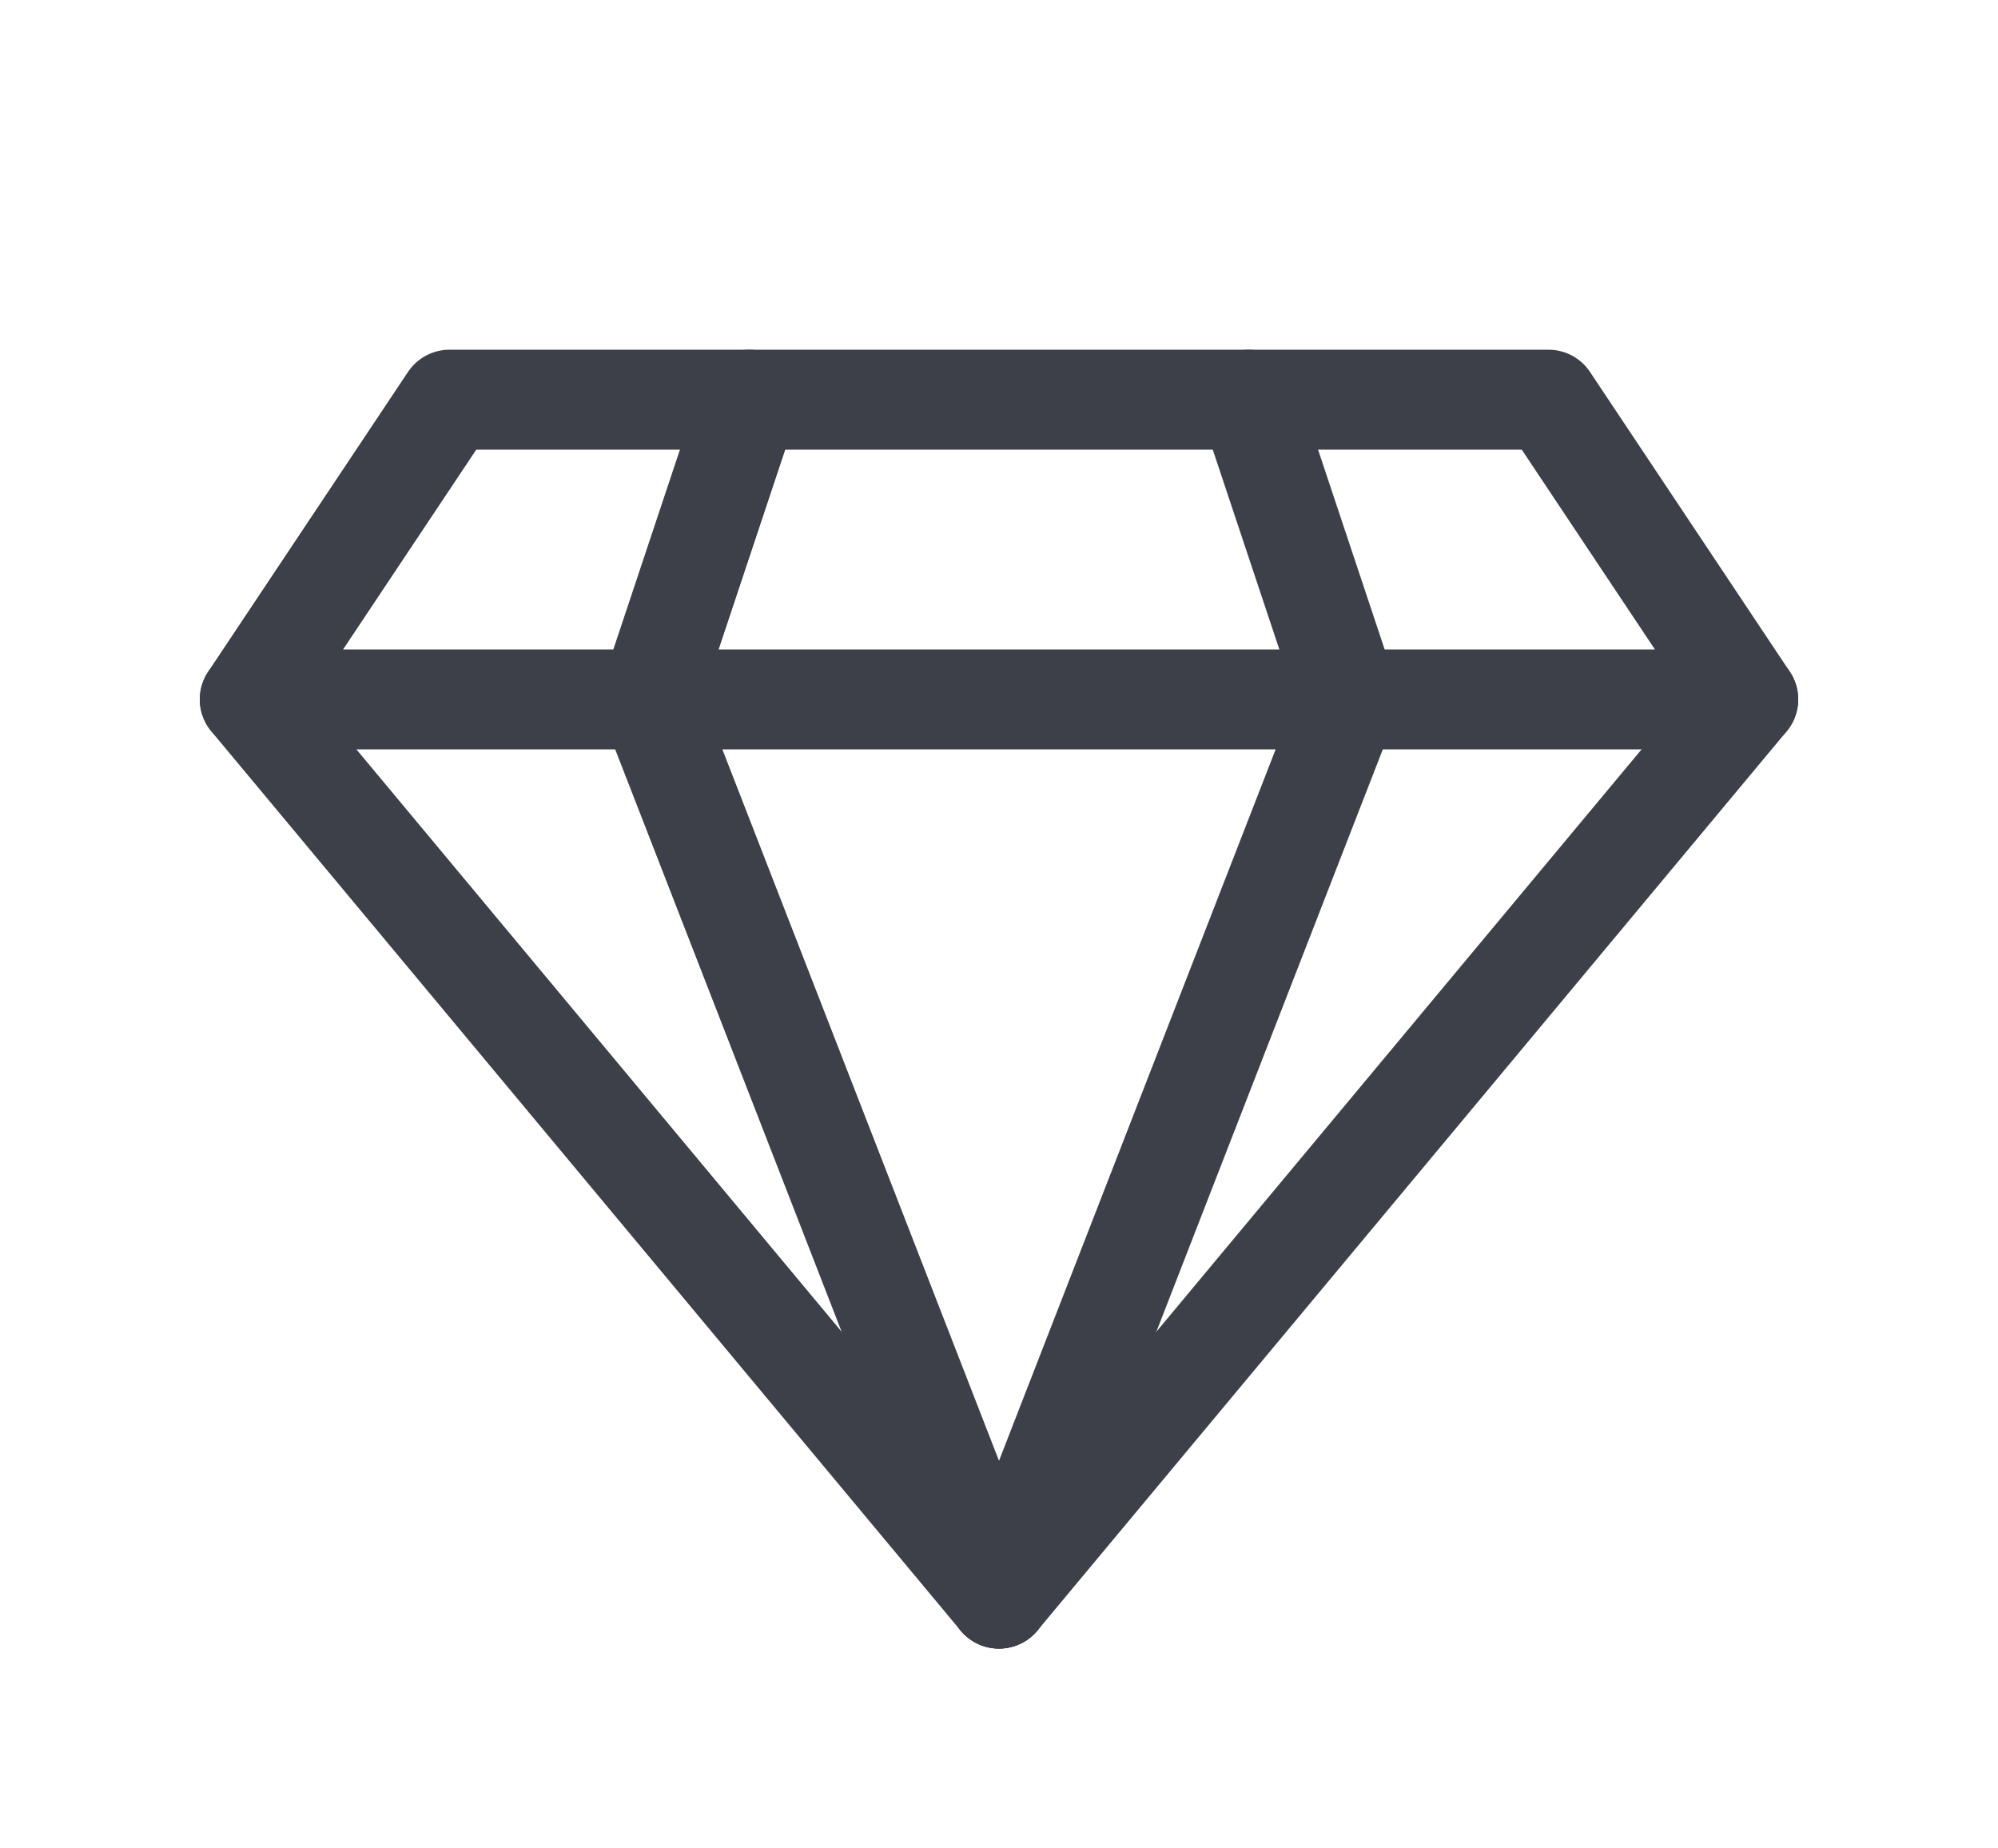
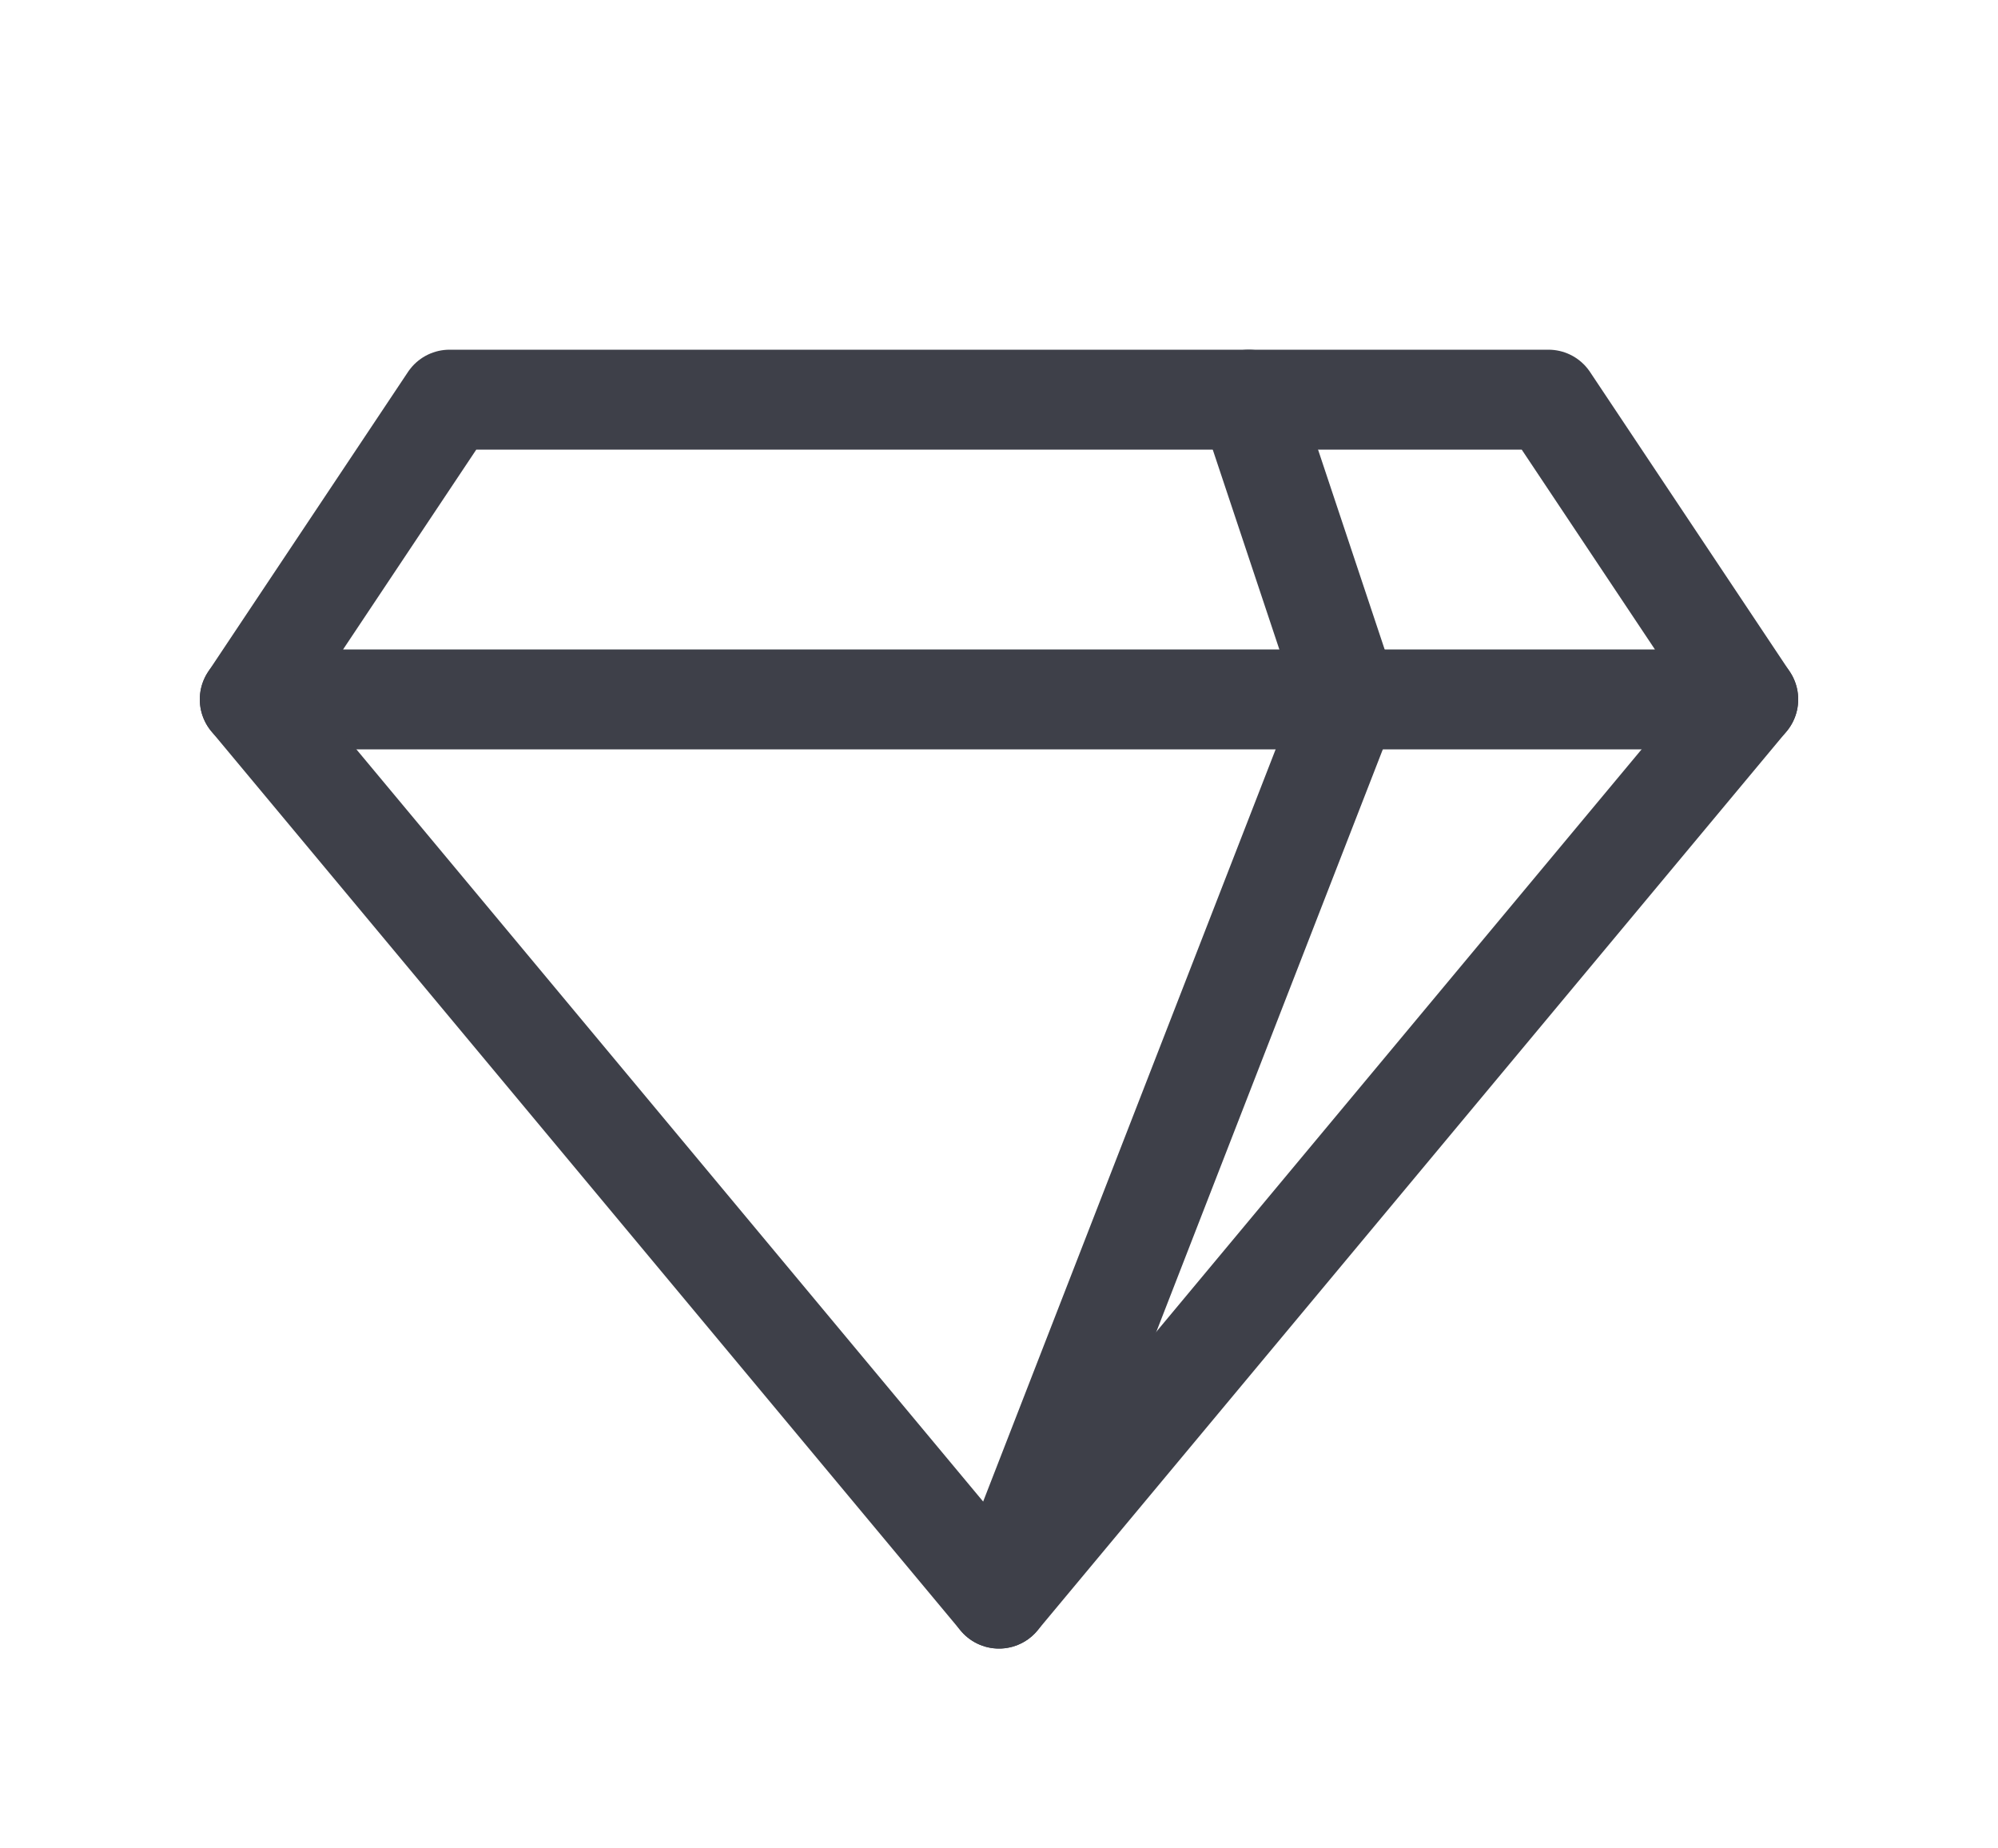
<svg xmlns="http://www.w3.org/2000/svg" width="40" height="37" viewBox="0 0 40 37" fill="none">
  <g filter="url(#filter0_d_82798_321)">
    <path d="M35 10H5L9 4H31L35 10Z" stroke="#3E4049" stroke-width="2" stroke-miterlimit="10" stroke-linecap="round" stroke-linejoin="round" />
    <path d="M5 10L20 28L35 10" stroke="#3E4049" stroke-width="2" stroke-miterlimit="10" stroke-linecap="round" stroke-linejoin="round" />
-     <path d="M15 4L13 10L20 28" stroke="#3E4049" stroke-width="2" stroke-miterlimit="10" stroke-linecap="round" stroke-linejoin="round" />
    <path d="M25 4L27 10L20 28" stroke="#3E4049" stroke-width="2" stroke-miterlimit="10" stroke-linecap="round" stroke-linejoin="round" />
  </g>
  <defs>
    <filter id="filter0_d_82798_321" x="-3.05176e-05" y="3" width="40" height="34.001" filterUnits="userSpaceOnUse" color-interpolation-filters="sRGB">
      <feFlood flood-opacity="0" result="BackgroundImageFix" />
      <feColorMatrix in="SourceAlpha" type="matrix" values="0 0 0 0 0 0 0 0 0 0 0 0 0 0 0 0 0 0 127 0" result="hardAlpha" />
      <feOffset dy="4" />
      <feGaussianBlur stdDeviation="2" />
      <feComposite in2="hardAlpha" operator="out" />
      <feColorMatrix type="matrix" values="0 0 0 0 0 0 0 0 0 0 0 0 0 0 0 0 0 0 0.25 0" />
      <feBlend mode="normal" in2="BackgroundImageFix" result="effect1_dropShadow_82798_321" />
      <feBlend mode="normal" in="SourceGraphic" in2="effect1_dropShadow_82798_321" result="shape" />
    </filter>
  </defs>
</svg>